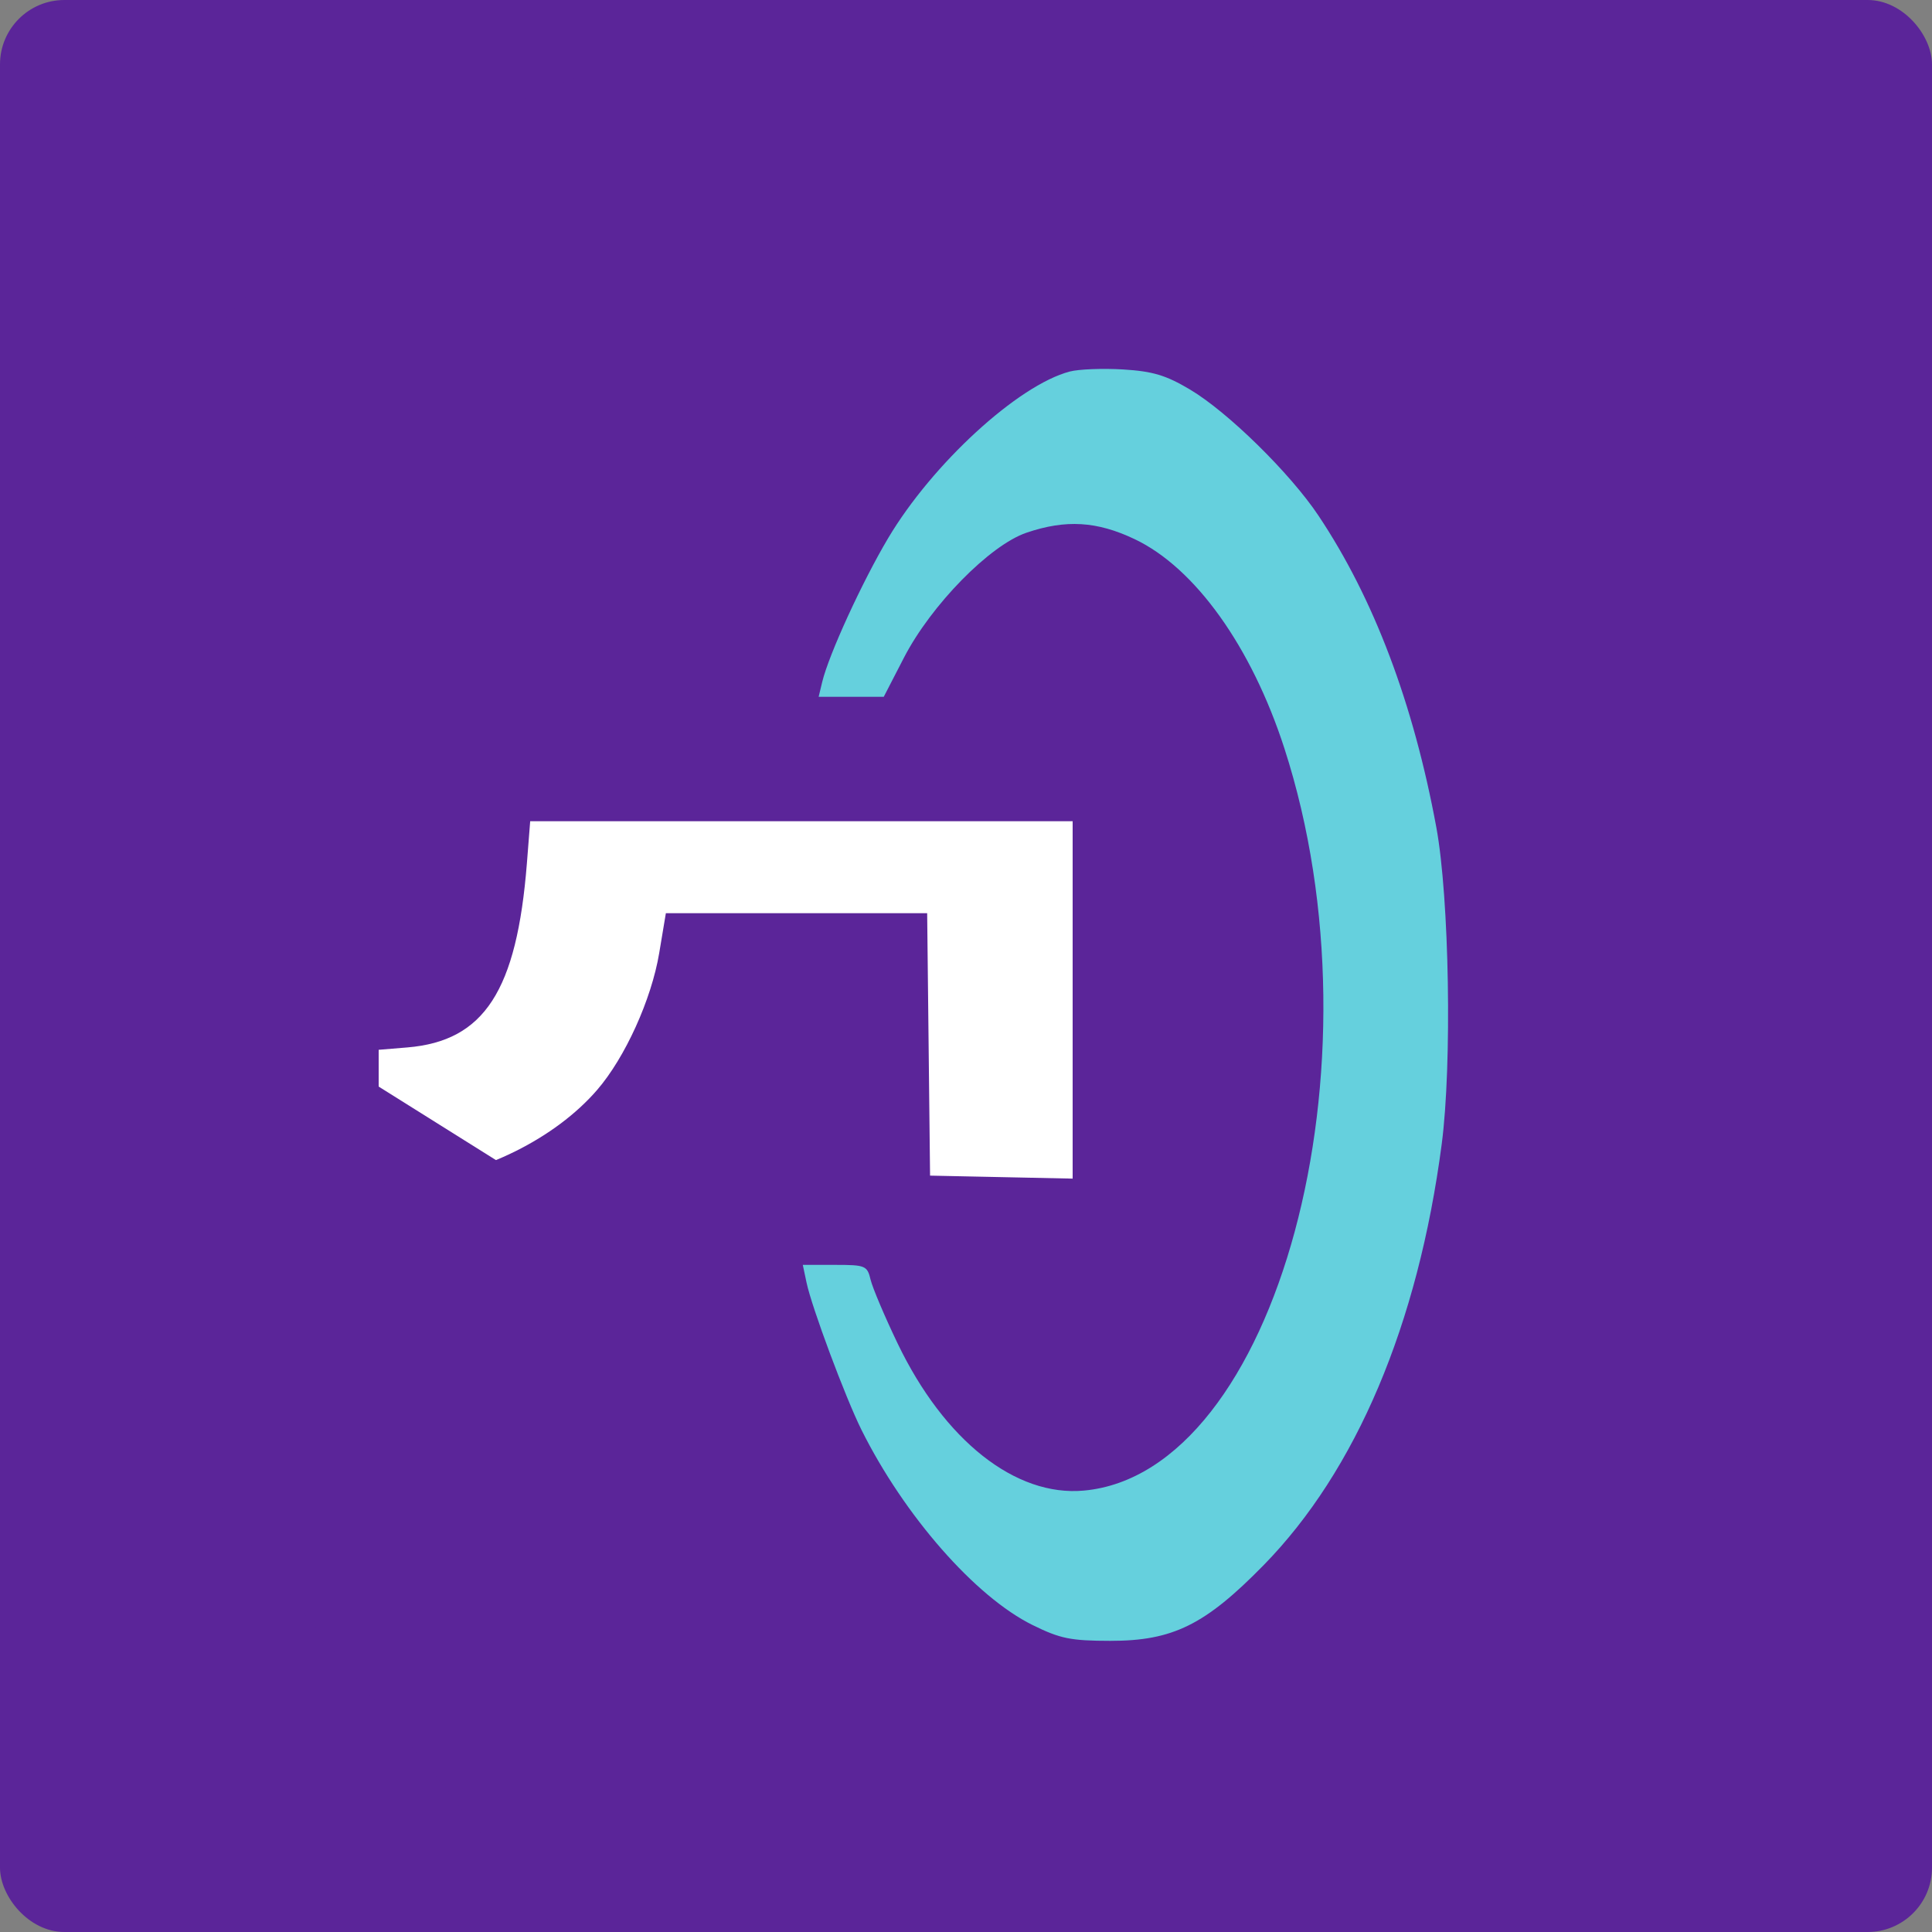
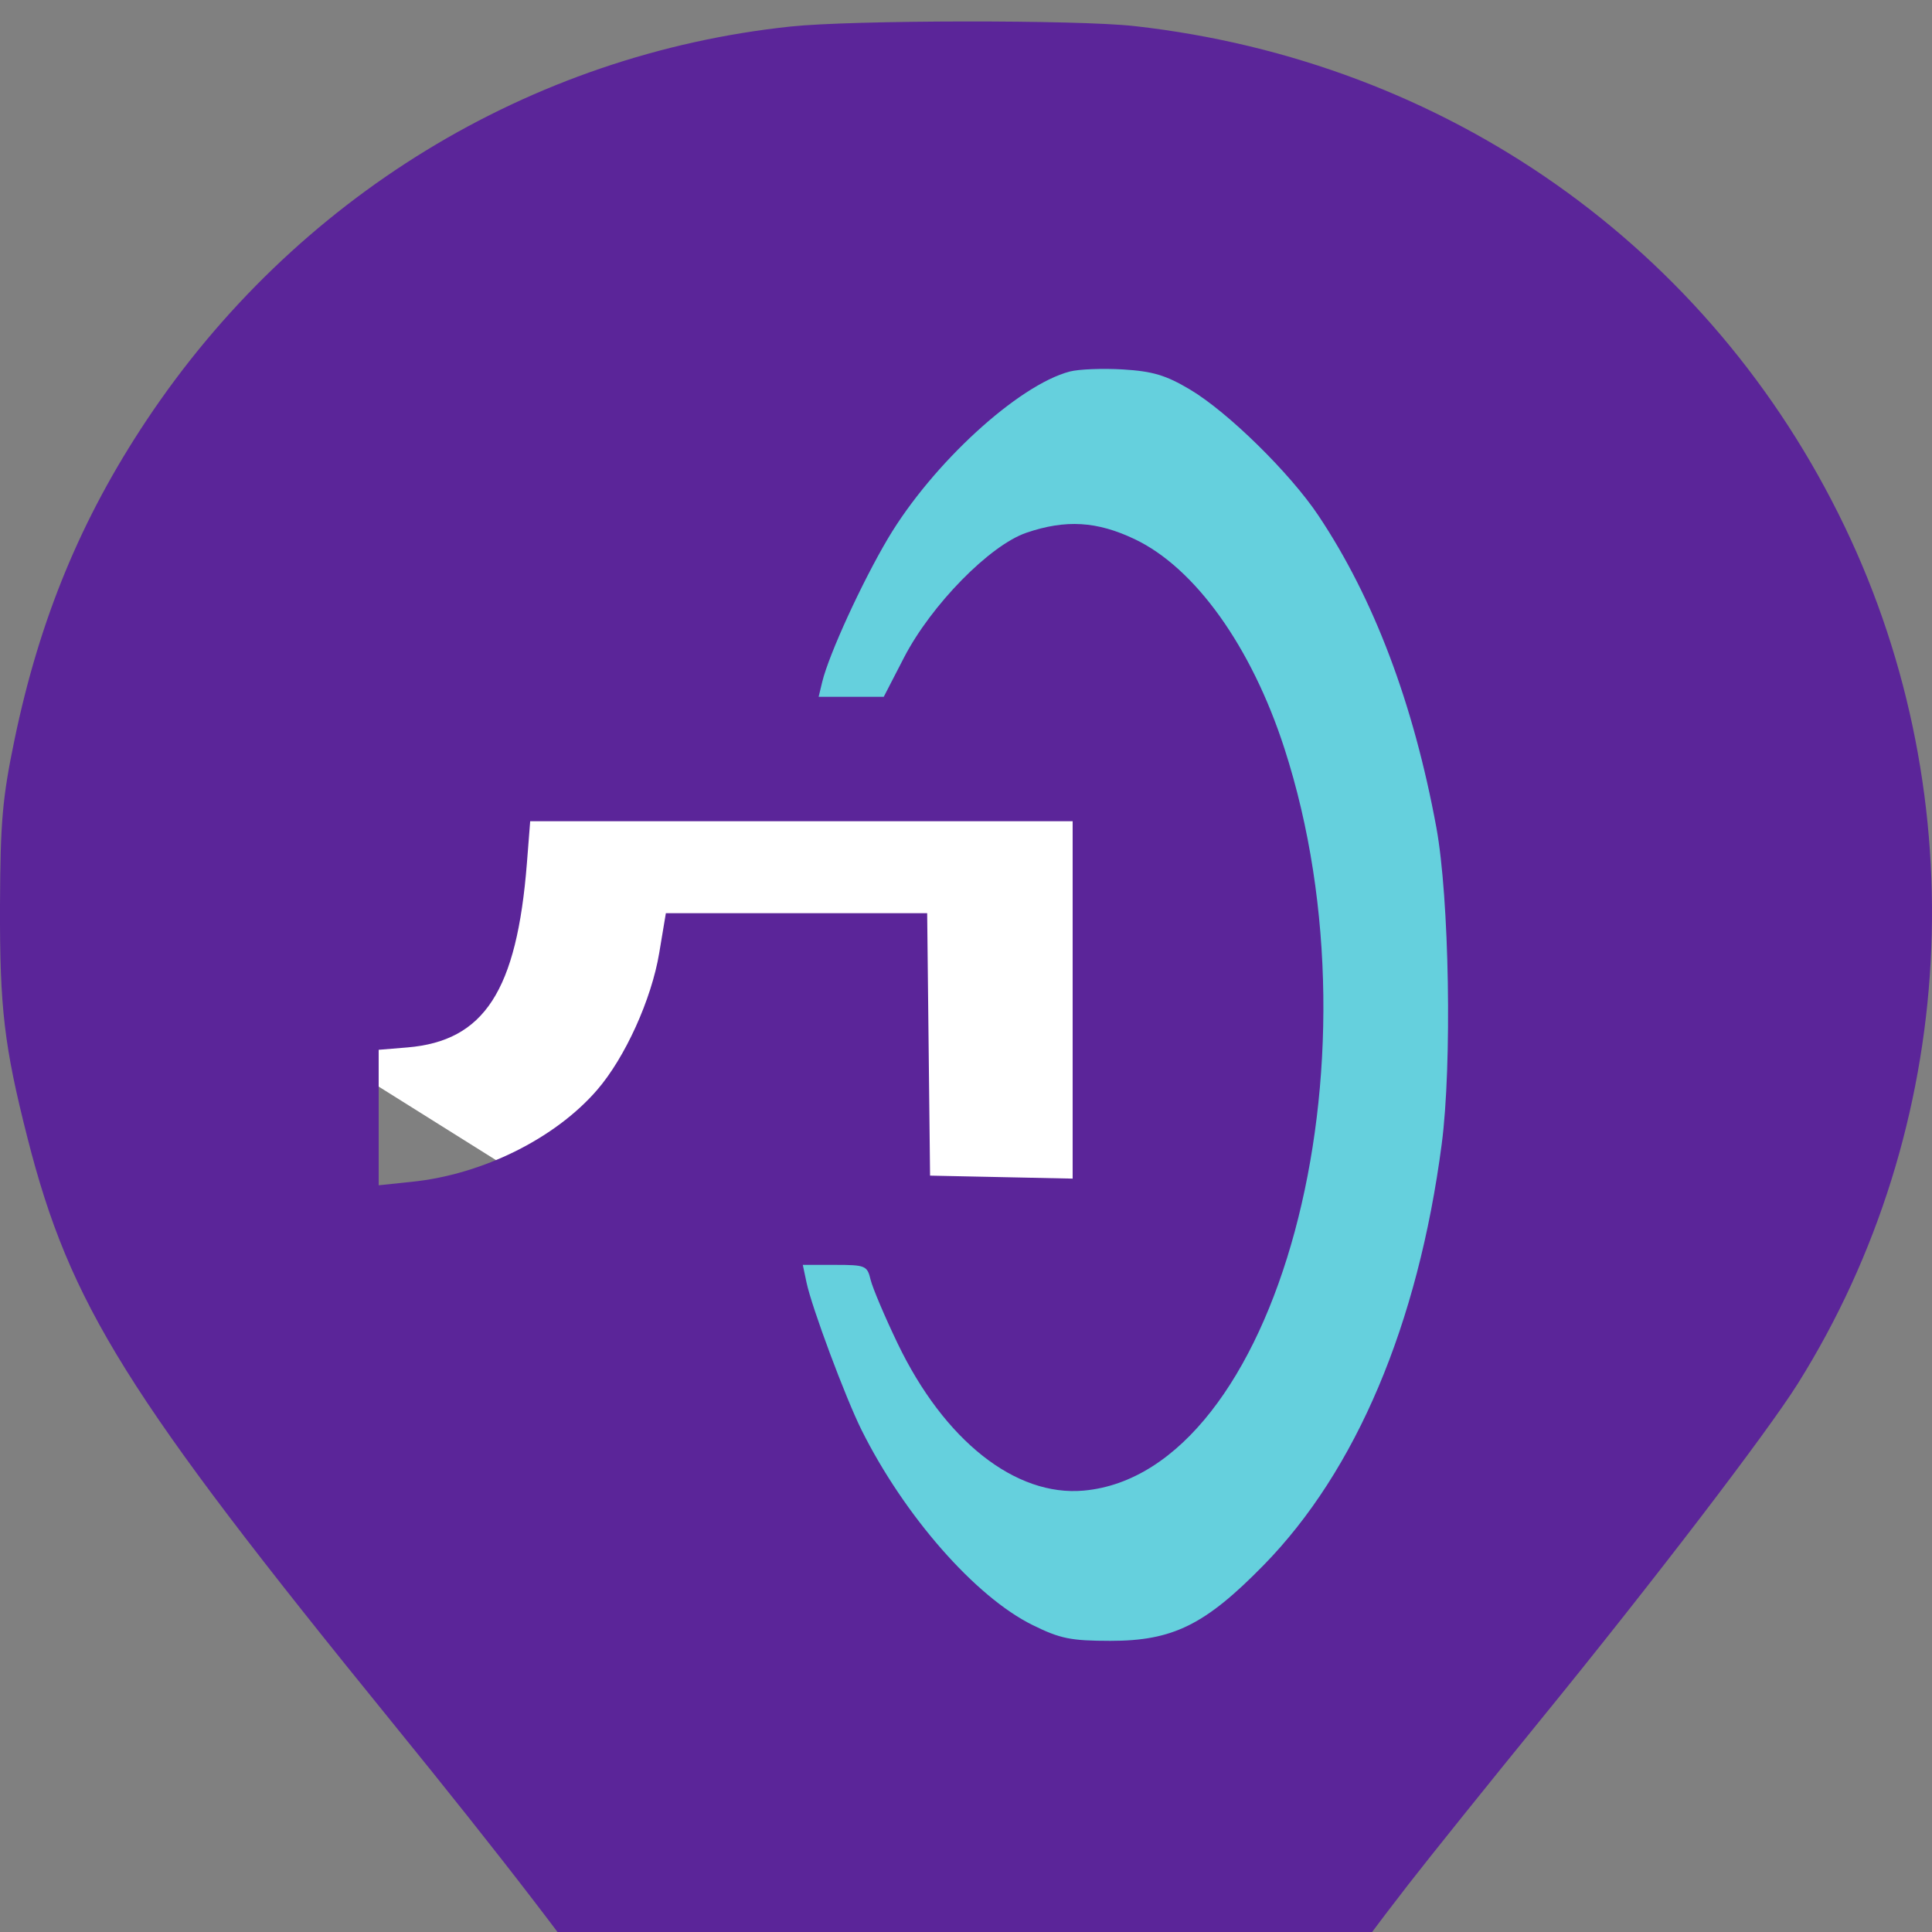
<svg xmlns="http://www.w3.org/2000/svg" width="40" height="40" viewBox="0 0 40 40" fill="none">
  <rect x="0" y="0" width="40" height="40" fill="#808080" stroke="none" />
  <g clip-path="url(#clip0_965_57)">
-     <rect width="40" height="40" rx="1.333" fill="#5B2599" />
    <path d="M11.667 14.537L5.778 21.204L13.222 25.87L25.111 25.315L24.556 16.648L20.667 14.537H11.667Z" fill="white" />
    <path d="M17 16.315L14.333 9.87L18.444 3.648L31 6.204L35.222 23.648L21.444 38.426L14.111 25.093L23.333 25.87L24.111 14.759L17 16.315Z" fill="#65D0DD" stroke="#65D0DD" stroke-width="0.222" />
    <path fill-rule="evenodd" clip-rule="evenodd" d="M16.37 0.549C10.966 1.122 6.102 4.094 3.036 8.698C1.679 10.735 0.821 12.81 0.301 15.312C0.05 16.52 0.007 17.013 0 18.739C-0.007 20.866 0.086 21.661 0.568 23.556C1.447 27.014 2.618 28.89 8.125 35.667C12.635 41.217 14.444 43.848 16.266 47.503C17.876 50.736 18.833 53.737 19.424 57.41L19.555 58.222H19.985C20.397 58.222 20.418 58.204 20.481 57.802C21.556 50.949 23.999 45.66 29.161 39.013C29.592 38.458 30.826 36.921 31.905 35.596C34.231 32.74 36.58 29.669 37.223 28.645C40.542 23.349 40.913 16.562 38.191 10.899C35.408 5.109 29.953 1.266 23.489 0.54C22.313 0.408 17.643 0.414 16.37 0.549ZM24.638 8.065C25.421 8.53 26.711 9.797 27.297 10.675C28.443 12.39 29.264 14.562 29.738 17.131C30.007 18.591 30.065 22.043 29.849 23.689C29.359 27.421 28.078 30.447 26.162 32.405C24.951 33.642 24.281 33.973 22.987 33.972C22.168 33.971 21.951 33.927 21.379 33.645C20.194 33.061 18.723 31.383 17.836 29.604C17.504 28.936 16.805 27.065 16.698 26.552L16.621 26.188H17.286C17.919 26.188 17.955 26.203 18.025 26.496C18.066 26.665 18.317 27.258 18.583 27.812C19.549 29.824 21.025 30.991 22.44 30.861C26.428 30.498 28.712 22.042 26.591 15.491C25.91 13.389 24.743 11.757 23.493 11.163C22.711 10.791 22.068 10.752 21.253 11.029C20.493 11.287 19.28 12.524 18.716 13.615L18.297 14.427H17.623H16.949L17.023 14.119C17.161 13.549 17.85 12.047 18.388 11.142C19.304 9.601 21.08 7.972 22.149 7.692C22.334 7.643 22.831 7.624 23.252 7.649C23.867 7.687 24.139 7.768 24.638 8.065ZM22.208 20.703V24.402L20.732 24.371L19.256 24.34L19.226 21.623L19.196 18.907H16.491H13.786L13.648 19.733C13.488 20.692 12.941 21.898 12.362 22.567C11.496 23.569 9.993 24.315 8.536 24.467L7.84 24.54V23.137V21.735L8.434 21.686C10.026 21.553 10.7 20.514 10.909 17.871L10.977 17.003H16.593H22.208V20.703Z" fill="#5B2599" />
  </g>
  <defs>
    <clipPath id="clip0_965_57">
      <rect width="40" height="40" rx="1.333" fill="white" />
    </clipPath>
  </defs>
</svg>